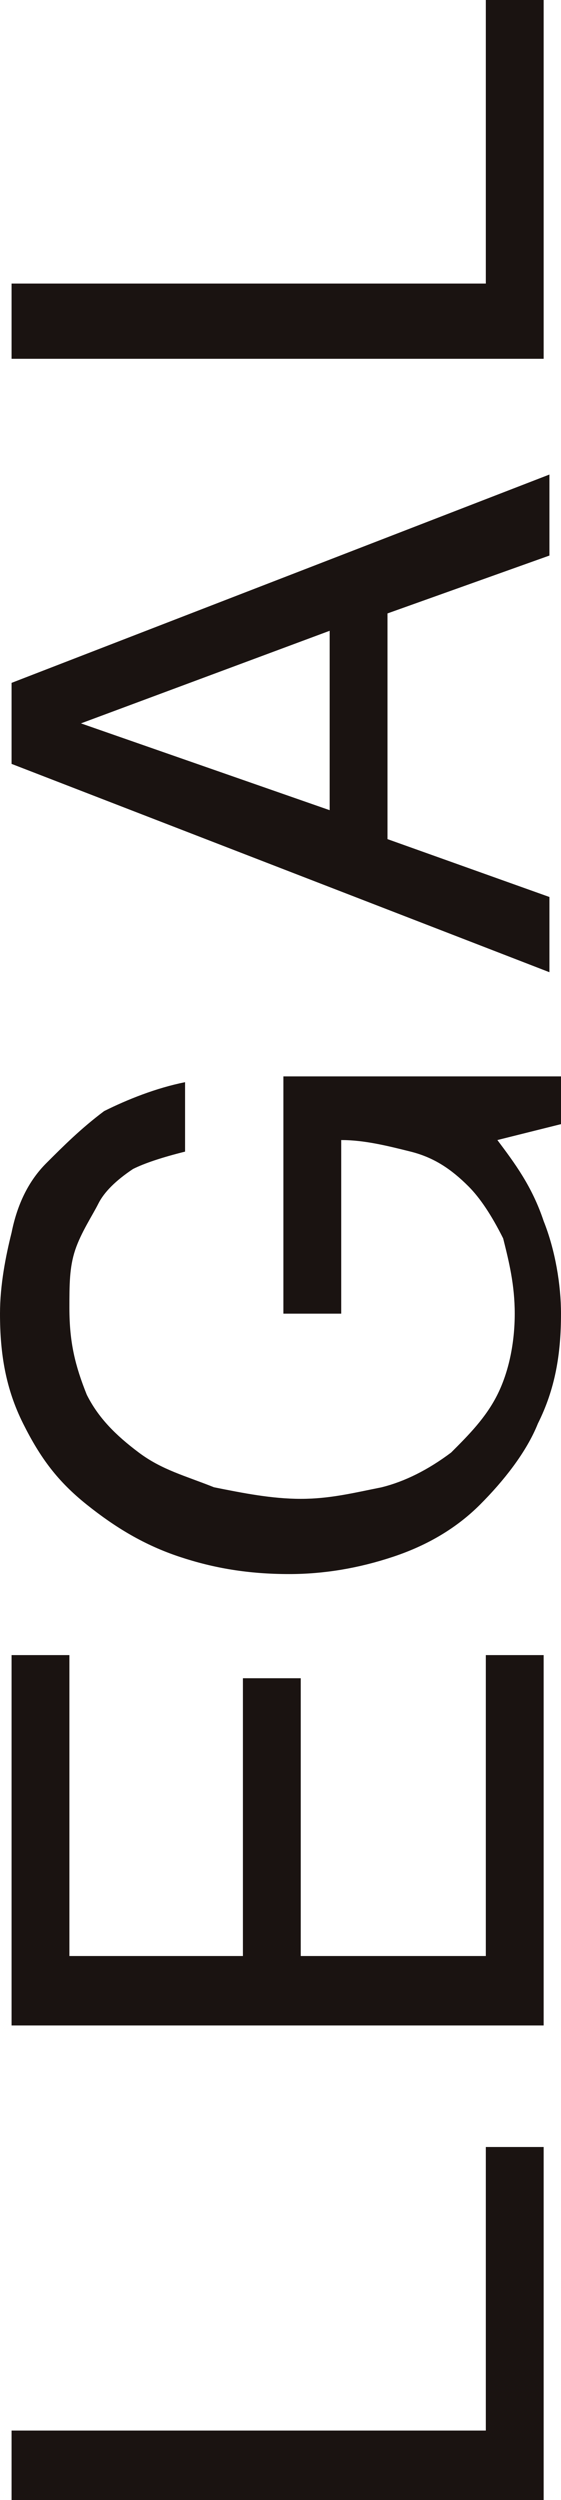
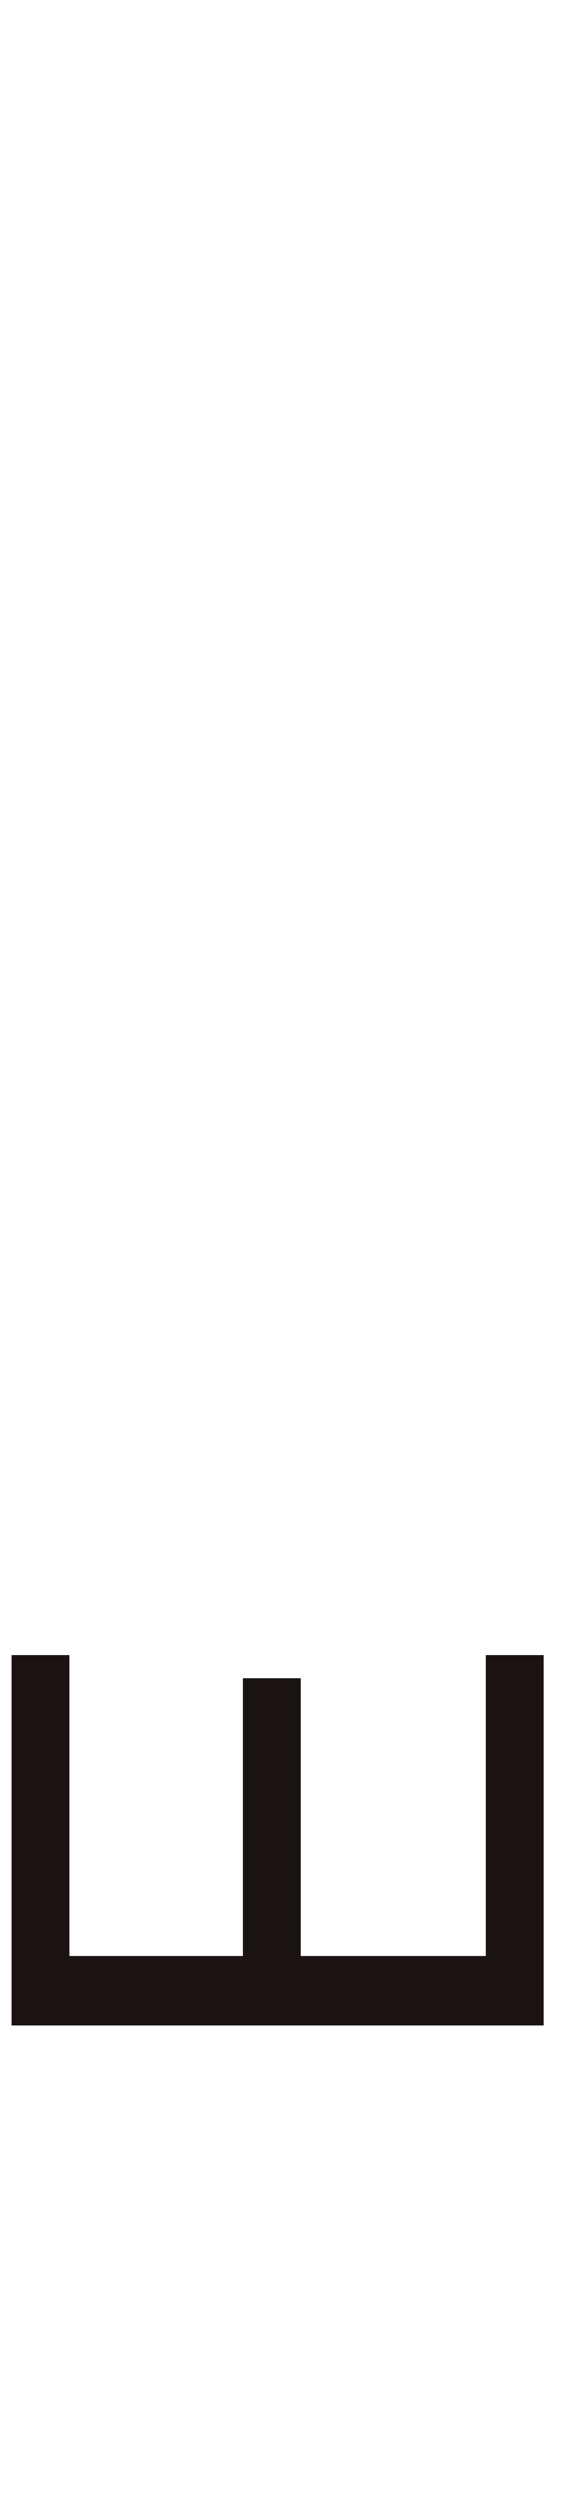
<svg xmlns="http://www.w3.org/2000/svg" version="1.1" id="_レイヤー_2" x="0px" y="0px" viewBox="0 0 9.7 43.2" style="enable-background:new 0 0 9.7 43.2;" xml:space="preserve">
  <style type="text/css">
	.st0{fill:#1A1311;}
</style>
  <g id="_レイヤー_1-2">
-     <path class="st0" d="M0.2,42h8.2v-4.9h1v6.2H0.2V42L0.2,42z" />
    <path class="st0" d="M0.2,28.6h1v5.2h3V29h1v4.8h3.2v-5.2h1V35H0.2C0.2,35,0.2,28.6,0.2,28.6z" />
-     <path class="st0" d="M9.4,21.1c0.2,0.5,0.3,1.1,0.3,1.6c0,0.7-0.1,1.3-0.4,1.9c-0.2,0.5-0.6,1-1,1.4c-0.4,0.4-0.9,0.7-1.5,0.9   c-0.6,0.2-1.2,0.3-1.8,0.3c-0.7,0-1.3-0.1-1.9-0.3S2,26.4,1.5,26s-0.8-0.8-1.1-1.4S0,23.4,0,22.7c0-0.5,0.1-1,0.2-1.4   c0.1-0.5,0.3-0.9,0.6-1.2s0.6-0.6,1-0.9c0.4-0.2,0.9-0.4,1.4-0.5v1.2c-0.4,0.1-0.7,0.2-0.9,0.3c-0.3,0.2-0.5,0.4-0.6,0.6   s-0.3,0.5-0.4,0.8s-0.1,0.6-0.1,1c0,0.6,0.1,1,0.3,1.5c0.2,0.4,0.5,0.7,0.9,1s0.8,0.4,1.3,0.6c0.5,0.1,1,0.2,1.5,0.2   s0.9-0.1,1.4-0.2c0.4-0.1,0.8-0.3,1.2-0.6c0.3-0.3,0.6-0.6,0.8-1s0.3-0.9,0.3-1.4c0-0.5-0.1-0.9-0.2-1.3c-0.2-0.4-0.4-0.7-0.6-0.9   c-0.3-0.3-0.6-0.5-1-0.6s-0.8-0.2-1.2-0.2v3h-1v-4.1h4.9v0.8l-1.2,0.3C8.9,20.1,9.2,20.5,9.4,21.1L9.4,21.1z" />
-     <path class="st0" d="M0.2,11.8l9.3-3.6v1.4l-2.8,1v3.9l2.8,1v1.3l-9.3-3.6V11.8L0.2,11.8z M5.7,10.9l-4.3,1.6v0L5.7,14   C5.7,14,5.7,10.9,5.7,10.9z" />
-     <path class="st0" d="M0.2,4.9h8.2V0h1v6.2H0.2V4.9L0.2,4.9z" />
  </g>
</svg>